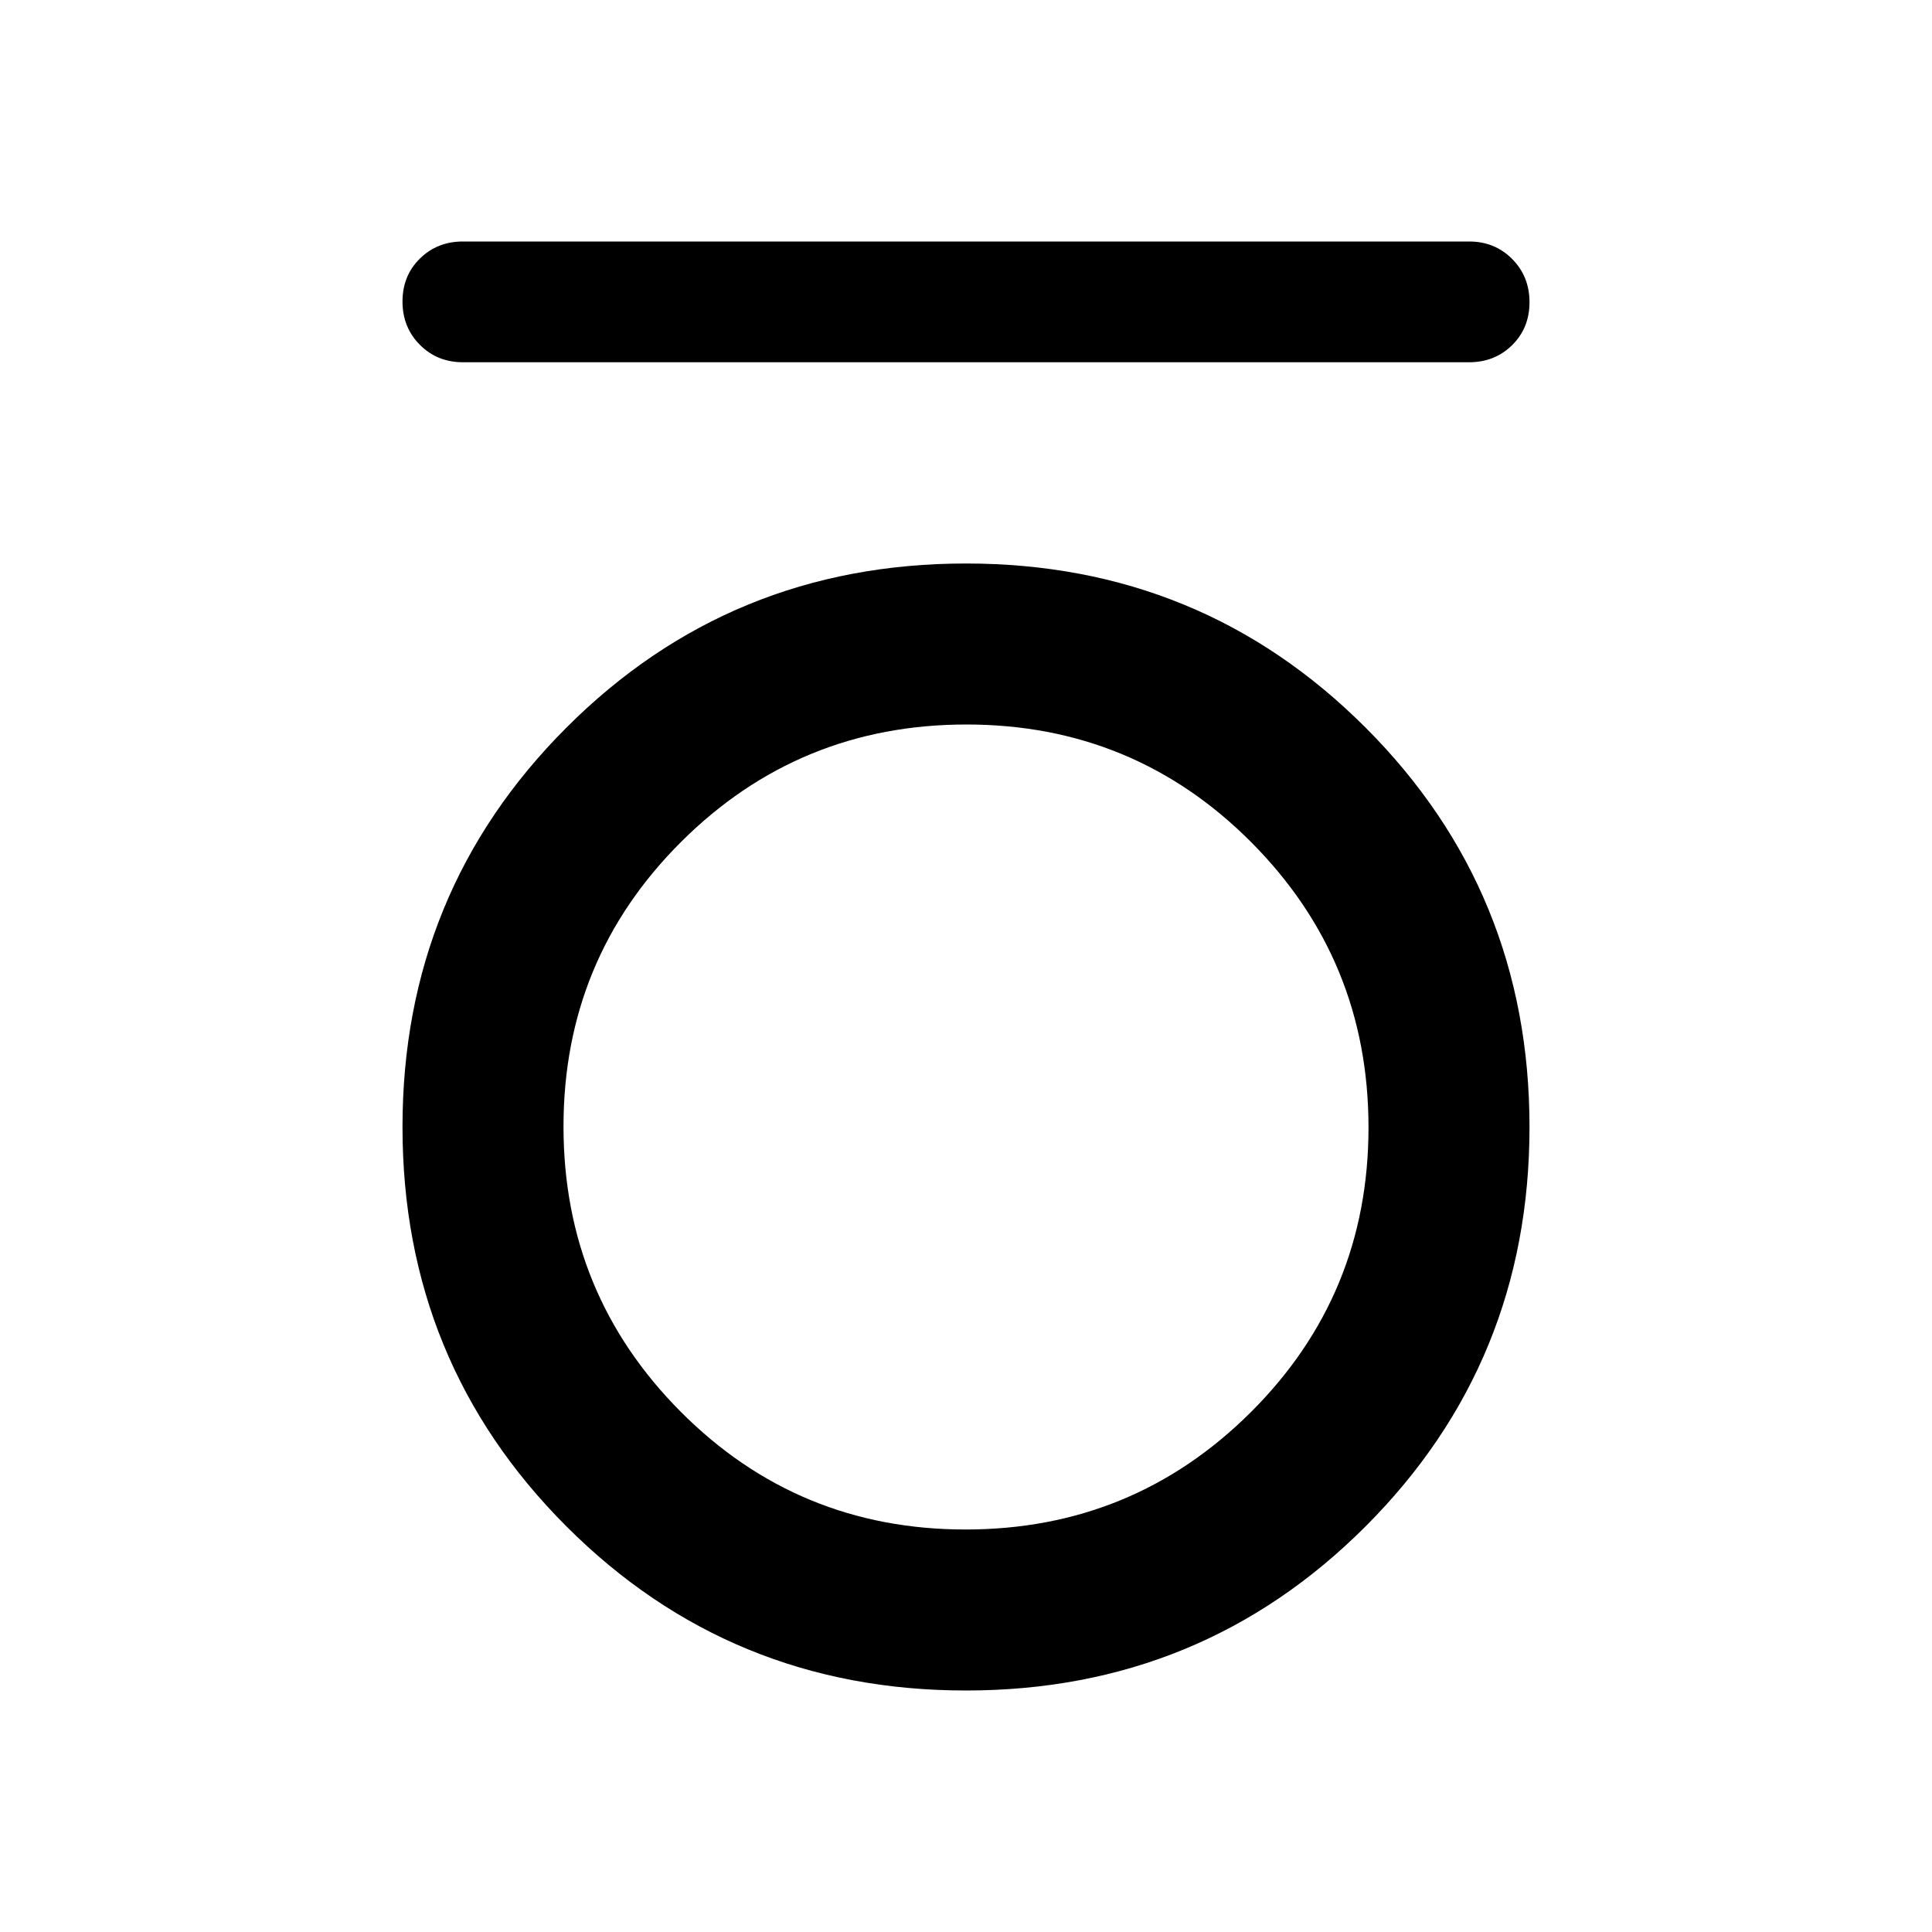
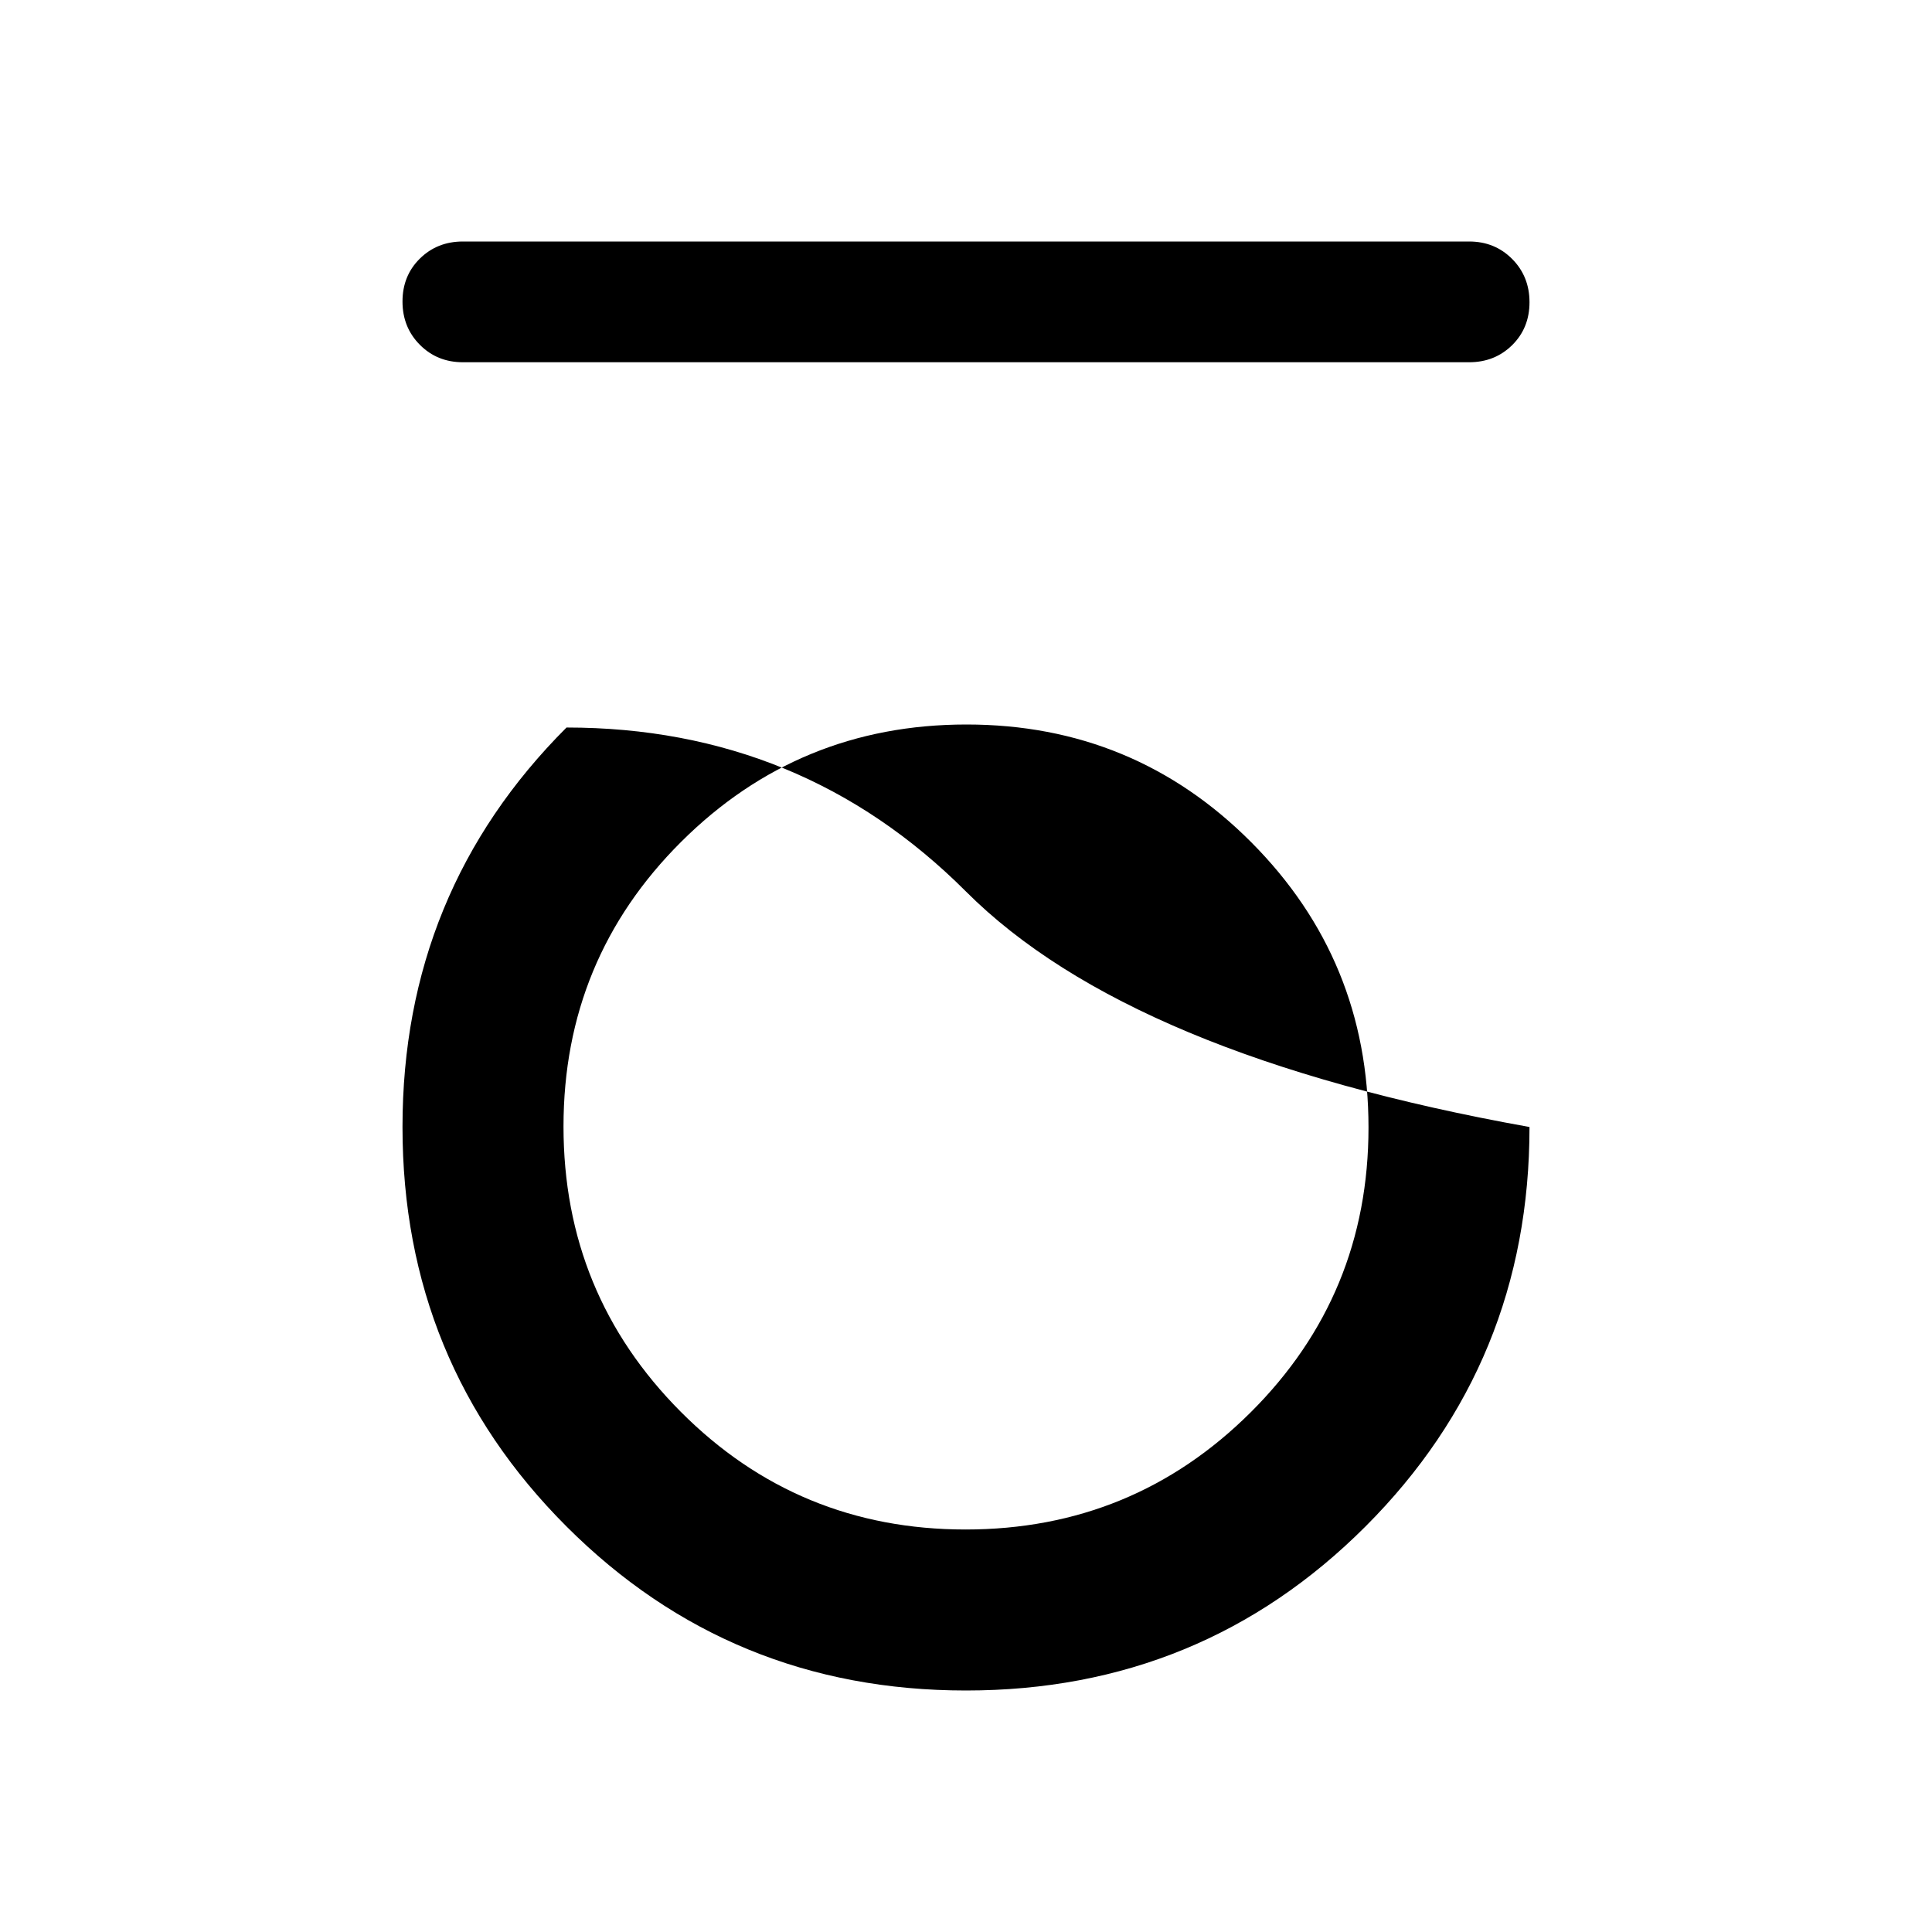
<svg xmlns="http://www.w3.org/2000/svg" width="48" height="48" viewBox="0 -960 960 960">
-   <path d="M230-780q-12.75 0-21.375-8.675-8.625-8.676-8.625-21.5 0-12.825 8.625-21.325T230-840h500q12.75 0 21.375 8.675 8.625 8.676 8.625 21.5 0 12.825-8.625 21.325T730-780H230Zm250 660q-117 0-198.5-81.5T200-400q0-117 81.5-198.5T480-680q117 0 198.5 81.5T760-400q0 117-81.5 198.5T480-120Zm-.235-80Q563-200 621.5-258.265q58.5-58.264 58.5-141.5Q680-483 621.735-541.5q-58.264-58.5-141.5-58.5Q397-600 338.5-541.735q-58.5 58.264-58.5 141.5Q280-317 338.265-258.5q58.264 58.5 141.5 58.5Z" />
+   <path d="M230-780q-12.75 0-21.375-8.675-8.625-8.676-8.625-21.5 0-12.825 8.625-21.325T230-840h500q12.75 0 21.375 8.675 8.625 8.676 8.625 21.5 0 12.825-8.625 21.325T730-780H230Zm250 660q-117 0-198.5-81.5T200-400q0-117 81.5-198.5q117 0 198.5 81.5T760-400q0 117-81.5 198.5T480-120Zm-.235-80Q563-200 621.5-258.265q58.5-58.264 58.5-141.5Q680-483 621.735-541.5q-58.264-58.5-141.5-58.5Q397-600 338.5-541.735q-58.5 58.264-58.5 141.5Q280-317 338.265-258.5q58.264 58.5 141.5 58.5Z" />
</svg>